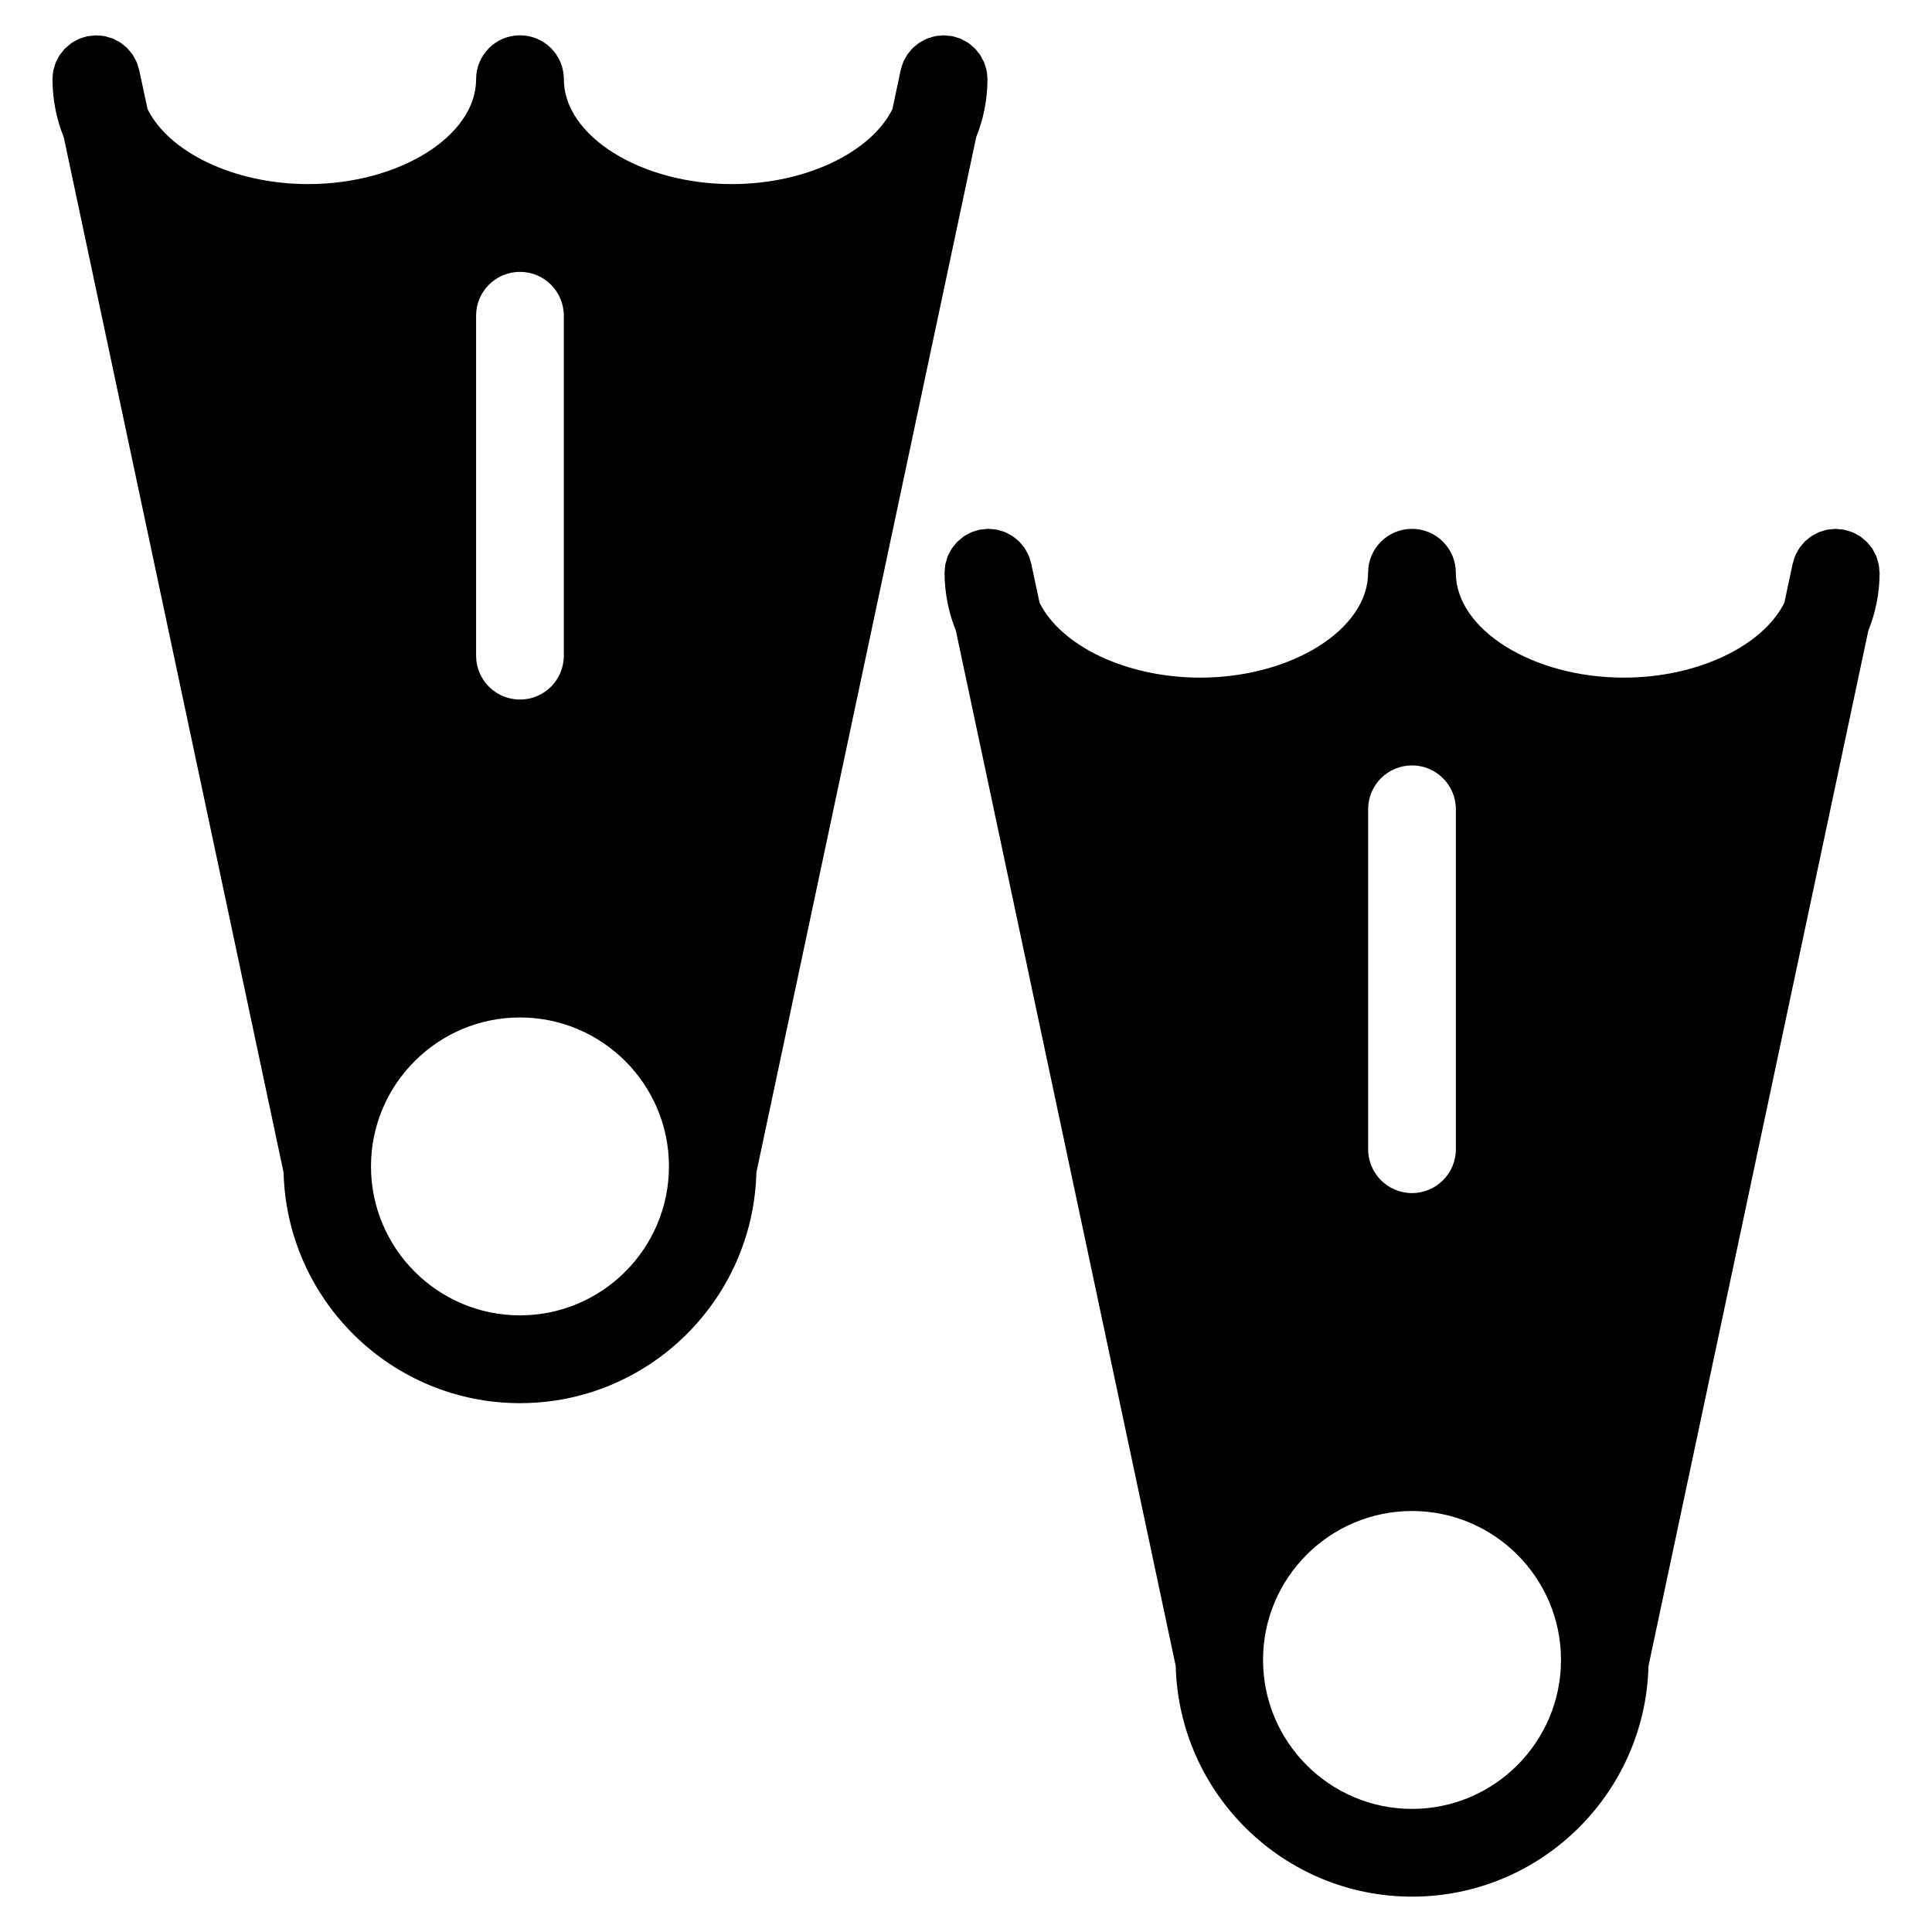
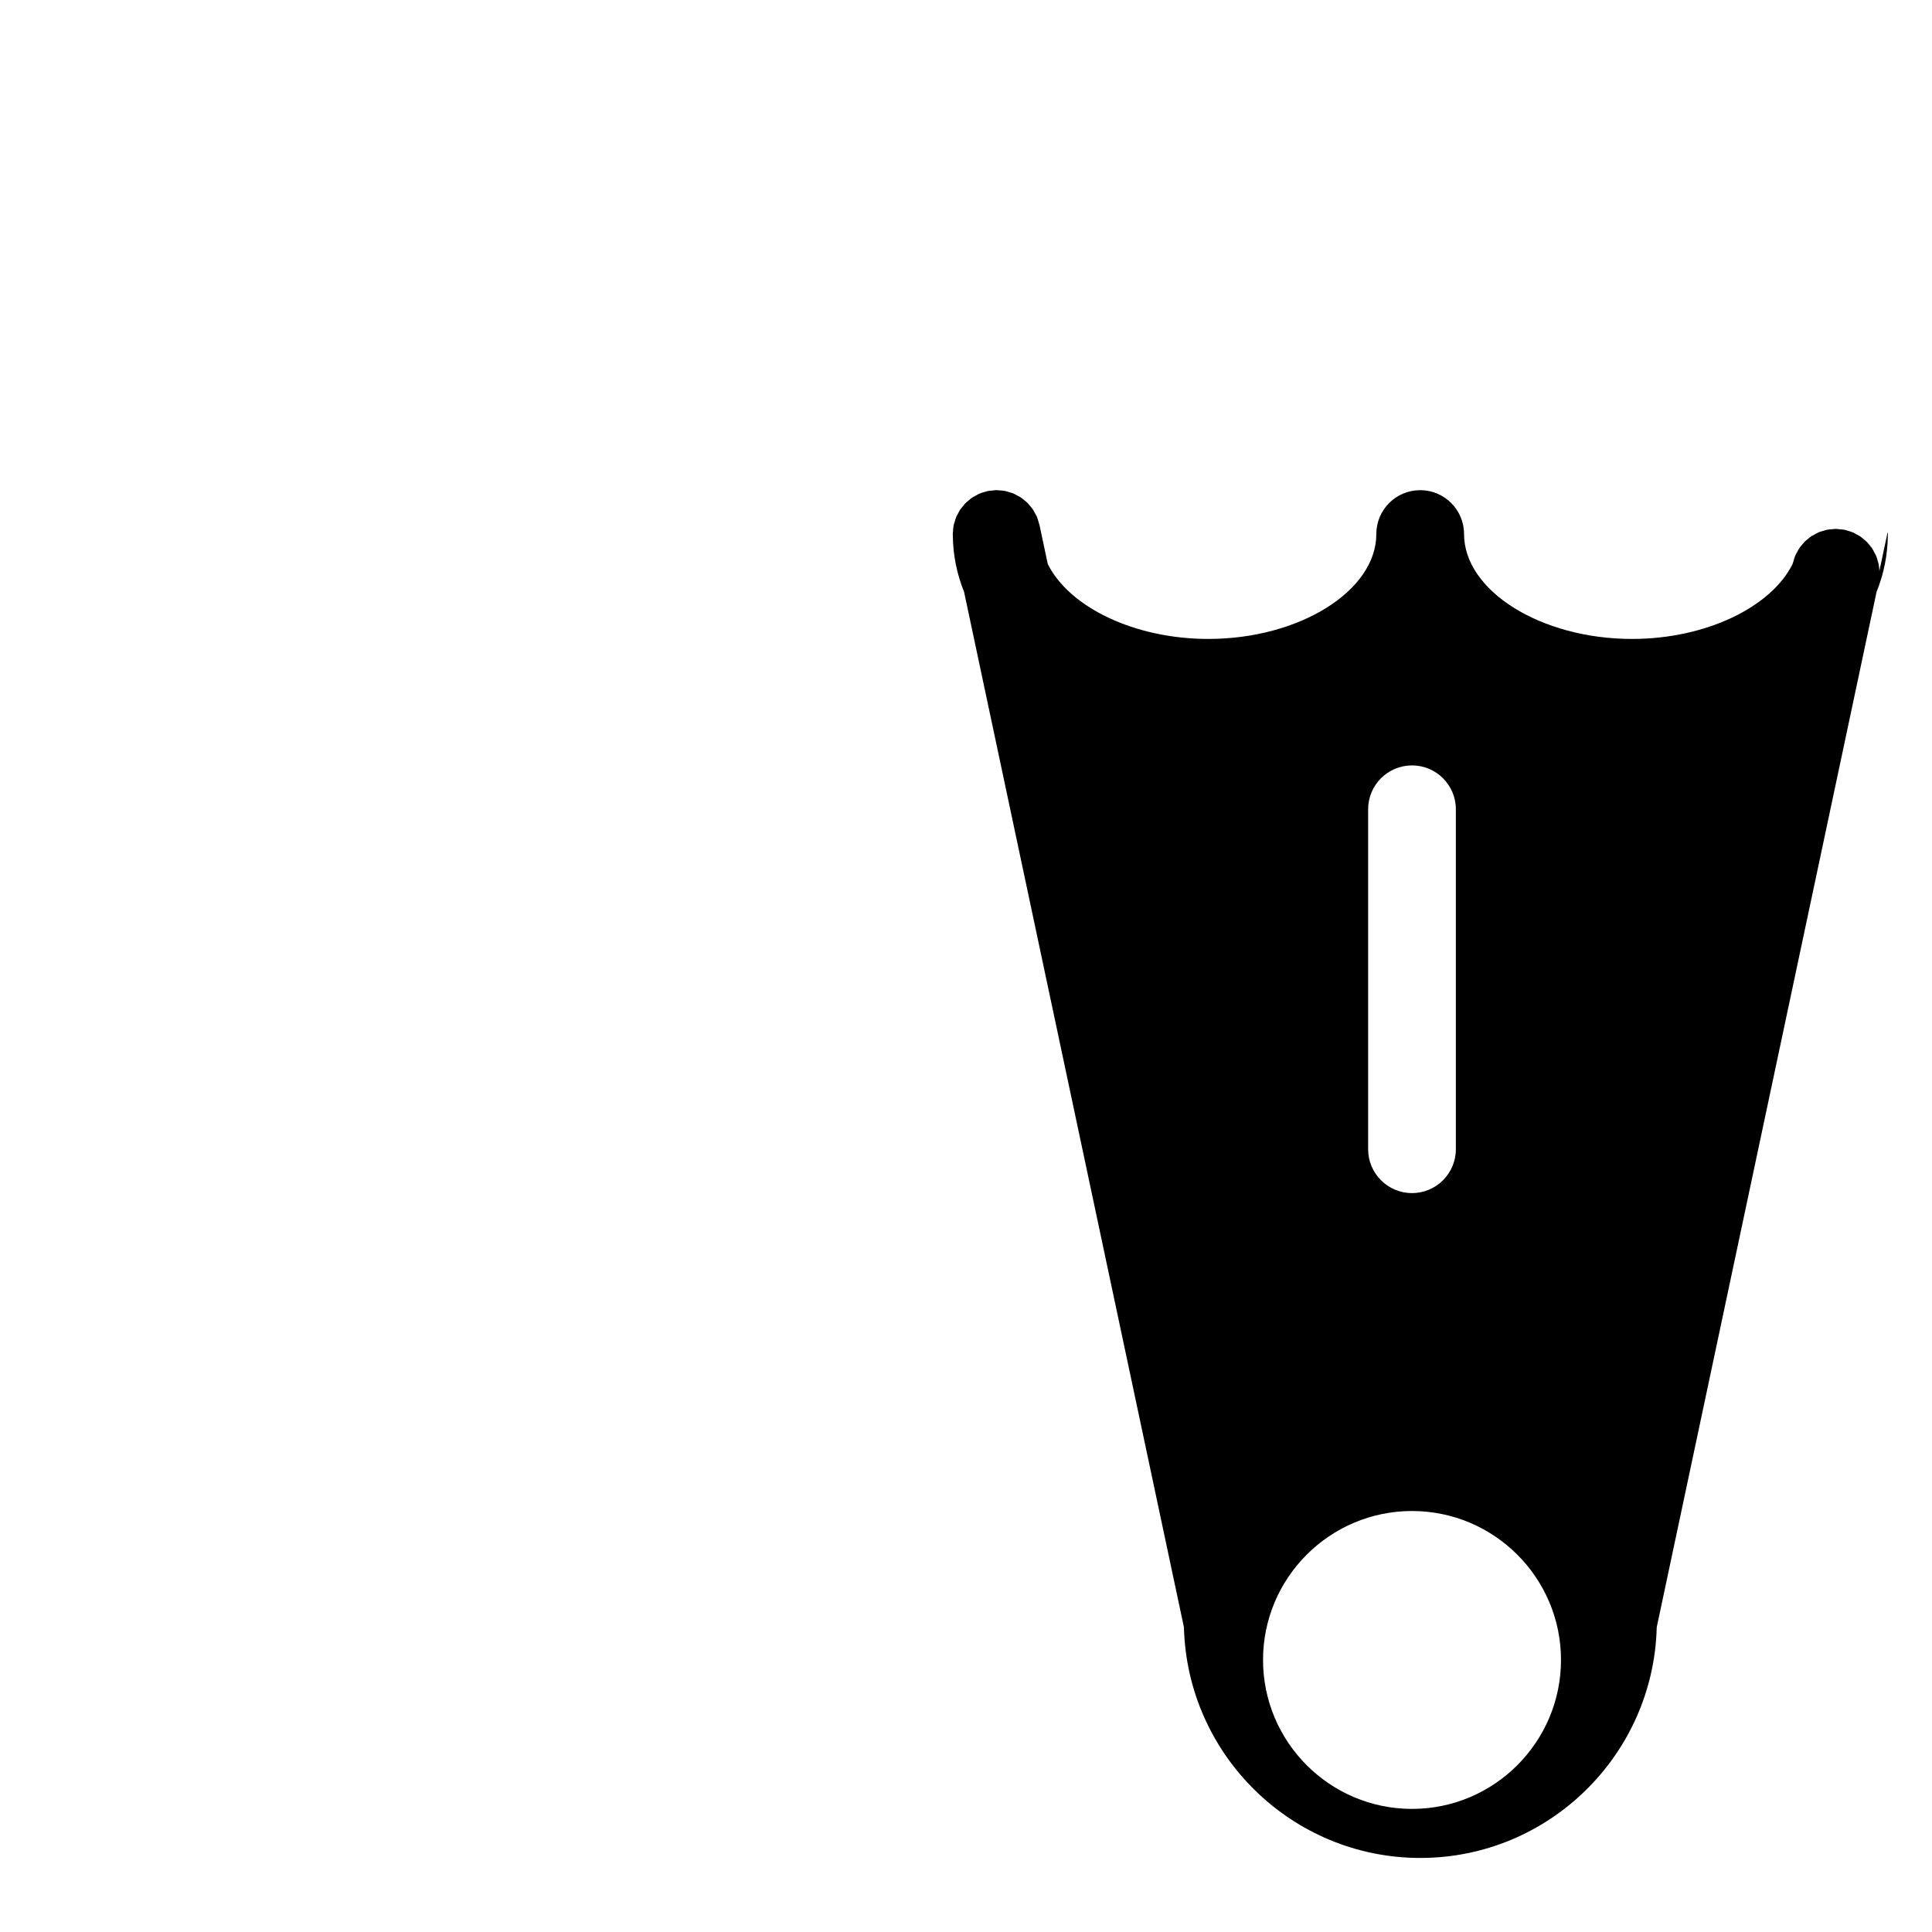
<svg xmlns="http://www.w3.org/2000/svg" fill="#000000" width="800px" height="800px" version="1.1" viewBox="144 144 512 512">
  <g>
-     <path d="m405.65 164.56c-0.023-0.629-0.062-1.246-0.188-1.844-0.062-0.309-0.172-0.598-0.254-0.898-0.125-0.426-0.227-0.852-0.395-1.254-0.148-0.34-0.332-0.652-0.512-0.977-0.172-0.332-0.324-0.684-0.535-1-0.203-0.309-0.441-0.57-0.668-0.844-0.246-0.309-0.473-0.629-0.75-0.906-0.242-0.246-0.52-0.441-0.773-0.668-0.309-0.262-0.605-0.543-0.938-0.773-0.324-0.227-0.699-0.395-1.047-0.59-0.309-0.164-0.598-0.355-0.922-0.496-0.543-0.234-1.117-0.387-1.691-0.543-0.164-0.039-0.316-0.117-0.488-0.156h-0.023c-0.402-0.086-0.82-0.094-1.23-0.133-0.383-0.035-0.762-0.113-1.133-0.113h-0.023c-0.219 0-0.418 0.055-0.629 0.062-0.551 0.031-1.109 0.055-1.645 0.164-0.387 0.078-0.75 0.219-1.133 0.332-0.34 0.109-0.691 0.18-1.016 0.316-0.418 0.172-0.805 0.41-1.203 0.629-0.254 0.148-0.527 0.254-0.773 0.418-0.363 0.242-0.691 0.535-1.023 0.812-0.242 0.203-0.496 0.371-0.723 0.598-0.301 0.293-0.551 0.629-0.812 0.953-0.211 0.254-0.441 0.488-0.629 0.758-0.262 0.379-0.465 0.805-0.676 1.211-0.141 0.254-0.301 0.496-0.418 0.766-0.242 0.551-0.402 1.141-0.559 1.734-0.039 0.156-0.109 0.293-0.148 0.449l-0.008 0.047c0 0.016 0 0.031-0.008 0.047l-2.18 10.254c-5.621 11.348-22.828 19.867-42.559 19.867-24.129 0-44.512-12.734-44.512-27.801 0-6.426-5.199-11.625-11.625-11.625s-11.625 5.199-11.625 11.625c0 15.066-20.387 27.801-44.512 27.801-19.734 0-36.941-8.52-42.559-19.867l-2.195-10.25c0-0.016-0.008-0.031-0.008-0.047l-0.008-0.043c-0.039-0.172-0.113-0.328-0.16-0.496-0.148-0.574-0.309-1.141-0.535-1.676-0.148-0.348-0.352-0.652-0.527-0.977-0.18-0.332-0.344-0.684-0.559-1-0.246-0.355-0.543-0.668-0.82-0.992-0.203-0.242-0.391-0.496-0.613-0.723-0.297-0.293-0.637-0.531-0.961-0.797-0.262-0.203-0.496-0.434-0.773-0.613-0.336-0.215-0.699-0.387-1.051-0.57-0.309-0.164-0.605-0.348-0.93-0.488-0.402-0.164-0.836-0.266-1.262-0.383-0.301-0.094-0.59-0.207-0.898-0.27-0.574-0.117-1.164-0.156-1.758-0.18-0.18 0-0.344-0.047-0.523-0.047h-0.023c-0.371 0-0.758 0.078-1.133 0.117-0.414 0.039-0.836 0.047-1.238 0.133h-0.023c-0.168 0.039-0.316 0.117-0.488 0.152-0.582 0.156-1.148 0.309-1.691 0.543-0.324 0.141-0.602 0.336-0.91 0.496-0.359 0.195-0.73 0.367-1.055 0.59-0.328 0.227-0.613 0.504-0.914 0.762-0.273 0.223-0.551 0.434-0.809 0.68-0.254 0.273-0.473 0.574-0.711 0.867-0.242 0.293-0.488 0.566-0.699 0.875-0.195 0.293-0.332 0.621-0.504 0.93-0.188 0.348-0.395 0.684-0.543 1.047-0.156 0.371-0.242 0.766-0.355 1.148-0.102 0.344-0.234 0.66-0.301 1.008-0.109 0.559-0.148 1.141-0.172 1.715-0.008 0.191-0.055 0.371-0.055 0.566v0.031c0 0.062 0.016 0.133 0.016 0.195 0.031 5.281 1.055 10.359 2.977 15.117l58.262 274.38c0.859 33.84 28.594 61.133 62.645 61.133s61.789-27.289 62.652-61.133l58.254-274.38c1.922-4.75 2.953-9.828 2.984-15.105 0-0.07 0.016-0.148 0.016-0.219v-0.023c-0.008-0.152-0.047-0.285-0.055-0.43zm-135.48 63.113c0-6.426 5.199-11.625 11.625-11.625s11.625 5.199 11.625 11.625v90.09c0 6.426-5.199 11.625-11.625 11.625s-11.625-5.199-11.625-11.625zm11.625 264.91c-21.766 0-39.477-17.711-39.477-39.484 0-21.758 17.711-39.461 39.477-39.461 21.773 0 39.484 17.703 39.484 39.461 0 21.773-17.711 39.484-39.484 39.484z" />
-     <path d="m642.05 295.35c-0.023-0.629-0.062-1.246-0.188-1.844-0.062-0.309-0.172-0.598-0.254-0.898-0.125-0.426-0.227-0.852-0.395-1.254-0.148-0.34-0.332-0.652-0.512-0.977-0.172-0.332-0.324-0.684-0.535-1-0.195-0.301-0.441-0.559-0.66-0.836-0.246-0.309-0.48-0.629-0.758-0.906-0.234-0.246-0.512-0.441-0.773-0.668-0.309-0.262-0.605-0.543-0.938-0.773-0.332-0.227-0.699-0.395-1.047-0.59-0.309-0.164-0.598-0.355-0.922-0.496-0.543-0.234-1.117-0.387-1.699-0.543-0.164-0.039-0.316-0.117-0.488-0.156h-0.023c-0.402-0.086-0.82-0.094-1.23-0.133-0.379-0.039-0.758-0.117-1.133-0.117h-0.023c-0.219 0-0.418 0.055-0.629 0.062-0.551 0.031-1.109 0.055-1.645 0.164-0.387 0.078-0.75 0.219-1.133 0.332-0.34 0.109-0.699 0.18-1.016 0.316-0.426 0.172-0.805 0.41-1.203 0.629-0.254 0.148-0.527 0.254-0.781 0.418-0.363 0.242-0.684 0.535-1.023 0.812-0.234 0.203-0.488 0.371-0.723 0.598-0.301 0.293-0.543 0.629-0.812 0.953-0.203 0.254-0.441 0.488-0.621 0.758-0.262 0.379-0.473 0.805-0.684 1.211-0.141 0.254-0.301 0.496-0.418 0.766-0.234 0.551-0.402 1.141-0.551 1.734-0.047 0.156-0.117 0.293-0.156 0.449l-0.008 0.047c0 0.016-0.008 0.031-0.008 0.047l-2.18 10.254c-5.621 11.348-22.828 19.867-42.559 19.867-24.129 0-44.512-12.734-44.512-27.801 0-6.426-5.207-11.625-11.625-11.625s-11.625 5.199-11.625 11.625c0 15.066-20.387 27.801-44.512 27.801-19.734 0-36.949-8.52-42.559-19.867l-2.18-10.262c0-0.016-0.008-0.031-0.008-0.047l-0.008-0.047c-0.047-0.172-0.125-0.324-0.164-0.496-0.148-0.574-0.301-1.141-0.527-1.676-0.156-0.34-0.348-0.645-0.527-0.969-0.18-0.332-0.34-0.684-0.559-1-0.242-0.355-0.535-0.668-0.812-0.992-0.211-0.242-0.395-0.496-0.613-0.723-0.293-0.293-0.645-0.535-0.961-0.797-0.262-0.203-0.496-0.434-0.781-0.613-0.332-0.219-0.699-0.387-1.055-0.574-0.301-0.164-0.598-0.348-0.922-0.488-0.41-0.164-0.828-0.27-1.254-0.387-0.301-0.086-0.59-0.203-0.906-0.262-0.566-0.117-1.164-0.156-1.758-0.18-0.18-0.008-0.348-0.055-0.52-0.055h-0.023c-0.379 0-0.758 0.078-1.133 0.117-0.41 0.039-0.828 0.047-1.23 0.133h-0.023c-0.172 0.039-0.324 0.117-0.488 0.156-0.582 0.156-1.148 0.309-1.691 0.543-0.324 0.141-0.605 0.324-0.914 0.496-0.355 0.195-0.73 0.363-1.055 0.59-0.324 0.227-0.613 0.496-0.914 0.758-0.27 0.227-0.551 0.434-0.805 0.684-0.262 0.27-0.48 0.574-0.715 0.867-0.242 0.293-0.488 0.566-0.699 0.875-0.195 0.293-0.332 0.621-0.504 0.93-0.188 0.348-0.395 0.684-0.543 1.047-0.156 0.371-0.242 0.766-0.355 1.148-0.102 0.332-0.227 0.66-0.301 1.008-0.109 0.559-0.148 1.141-0.172 1.715-0.008 0.188-0.055 0.371-0.055 0.559v0.031c0 0.062 0.016 0.133 0.016 0.195 0.031 5.285 1.062 10.363 2.984 15.121l58.262 274.38c0.859 33.84 28.594 61.133 62.645 61.133 34.051 0 61.797-27.289 62.652-61.133l58.258-274.38c1.922-4.75 2.953-9.828 2.984-15.105 0-0.07 0.016-0.148 0.016-0.219v-0.023c-0.035-0.137-0.074-0.27-0.082-0.418zm-135.48 63.117c0-6.426 5.207-11.625 11.625-11.625s11.625 5.199 11.625 11.625v90.09c0 6.418-5.207 11.625-11.625 11.625s-11.625-5.207-11.625-11.625zm11.625 264.91c-21.773 0-39.477-17.711-39.477-39.484 0-21.758 17.703-39.461 39.477-39.461 21.773 0 39.484 17.703 39.484 39.461 0 21.773-17.711 39.484-39.484 39.484z" />
+     <path d="m642.05 295.35c-0.023-0.629-0.062-1.246-0.188-1.844-0.062-0.309-0.172-0.598-0.254-0.898-0.125-0.426-0.227-0.852-0.395-1.254-0.148-0.34-0.332-0.652-0.512-0.977-0.172-0.332-0.324-0.684-0.535-1-0.195-0.301-0.441-0.559-0.66-0.836-0.246-0.309-0.48-0.629-0.758-0.906-0.234-0.246-0.512-0.441-0.773-0.668-0.309-0.262-0.605-0.543-0.938-0.773-0.332-0.227-0.699-0.395-1.047-0.59-0.309-0.164-0.598-0.355-0.922-0.496-0.543-0.234-1.117-0.387-1.699-0.543-0.164-0.039-0.316-0.117-0.488-0.156h-0.023c-0.402-0.086-0.82-0.094-1.23-0.133-0.379-0.039-0.758-0.117-1.133-0.117h-0.023c-0.219 0-0.418 0.055-0.629 0.062-0.551 0.031-1.109 0.055-1.645 0.164-0.387 0.078-0.75 0.219-1.133 0.332-0.34 0.109-0.699 0.18-1.016 0.316-0.426 0.172-0.805 0.41-1.203 0.629-0.254 0.148-0.527 0.254-0.781 0.418-0.363 0.242-0.684 0.535-1.023 0.812-0.234 0.203-0.488 0.371-0.723 0.598-0.301 0.293-0.543 0.629-0.812 0.953-0.203 0.254-0.441 0.488-0.621 0.758-0.262 0.379-0.473 0.805-0.684 1.211-0.141 0.254-0.301 0.496-0.418 0.766-0.234 0.551-0.402 1.141-0.551 1.734-0.047 0.156-0.117 0.293-0.156 0.449l-0.008 0.047c0 0.016-0.008 0.031-0.008 0.047c-5.621 11.348-22.828 19.867-42.559 19.867-24.129 0-44.512-12.734-44.512-27.801 0-6.426-5.207-11.625-11.625-11.625s-11.625 5.199-11.625 11.625c0 15.066-20.387 27.801-44.512 27.801-19.734 0-36.949-8.52-42.559-19.867l-2.18-10.262c0-0.016-0.008-0.031-0.008-0.047l-0.008-0.047c-0.047-0.172-0.125-0.324-0.164-0.496-0.148-0.574-0.301-1.141-0.527-1.676-0.156-0.34-0.348-0.645-0.527-0.969-0.18-0.332-0.34-0.684-0.559-1-0.242-0.355-0.535-0.668-0.812-0.992-0.211-0.242-0.395-0.496-0.613-0.723-0.293-0.293-0.645-0.535-0.961-0.797-0.262-0.203-0.496-0.434-0.781-0.613-0.332-0.219-0.699-0.387-1.055-0.574-0.301-0.164-0.598-0.348-0.922-0.488-0.41-0.164-0.828-0.27-1.254-0.387-0.301-0.086-0.59-0.203-0.906-0.262-0.566-0.117-1.164-0.156-1.758-0.18-0.18-0.008-0.348-0.055-0.52-0.055h-0.023c-0.379 0-0.758 0.078-1.133 0.117-0.41 0.039-0.828 0.047-1.23 0.133h-0.023c-0.172 0.039-0.324 0.117-0.488 0.156-0.582 0.156-1.148 0.309-1.691 0.543-0.324 0.141-0.605 0.324-0.914 0.496-0.355 0.195-0.73 0.363-1.055 0.59-0.324 0.227-0.613 0.496-0.914 0.758-0.27 0.227-0.551 0.434-0.805 0.684-0.262 0.27-0.48 0.574-0.715 0.867-0.242 0.293-0.488 0.566-0.699 0.875-0.195 0.293-0.332 0.621-0.504 0.93-0.188 0.348-0.395 0.684-0.543 1.047-0.156 0.371-0.242 0.766-0.355 1.148-0.102 0.332-0.227 0.66-0.301 1.008-0.109 0.559-0.148 1.141-0.172 1.715-0.008 0.188-0.055 0.371-0.055 0.559v0.031c0 0.062 0.016 0.133 0.016 0.195 0.031 5.285 1.062 10.363 2.984 15.121l58.262 274.38c0.859 33.84 28.594 61.133 62.645 61.133 34.051 0 61.797-27.289 62.652-61.133l58.258-274.38c1.922-4.75 2.953-9.828 2.984-15.105 0-0.07 0.016-0.148 0.016-0.219v-0.023c-0.035-0.137-0.074-0.27-0.082-0.418zm-135.48 63.117c0-6.426 5.207-11.625 11.625-11.625s11.625 5.199 11.625 11.625v90.09c0 6.418-5.207 11.625-11.625 11.625s-11.625-5.207-11.625-11.625zm11.625 264.91c-21.773 0-39.477-17.711-39.477-39.484 0-21.758 17.703-39.461 39.477-39.461 21.773 0 39.484 17.703 39.484 39.461 0 21.773-17.711 39.484-39.484 39.484z" />
  </g>
</svg>